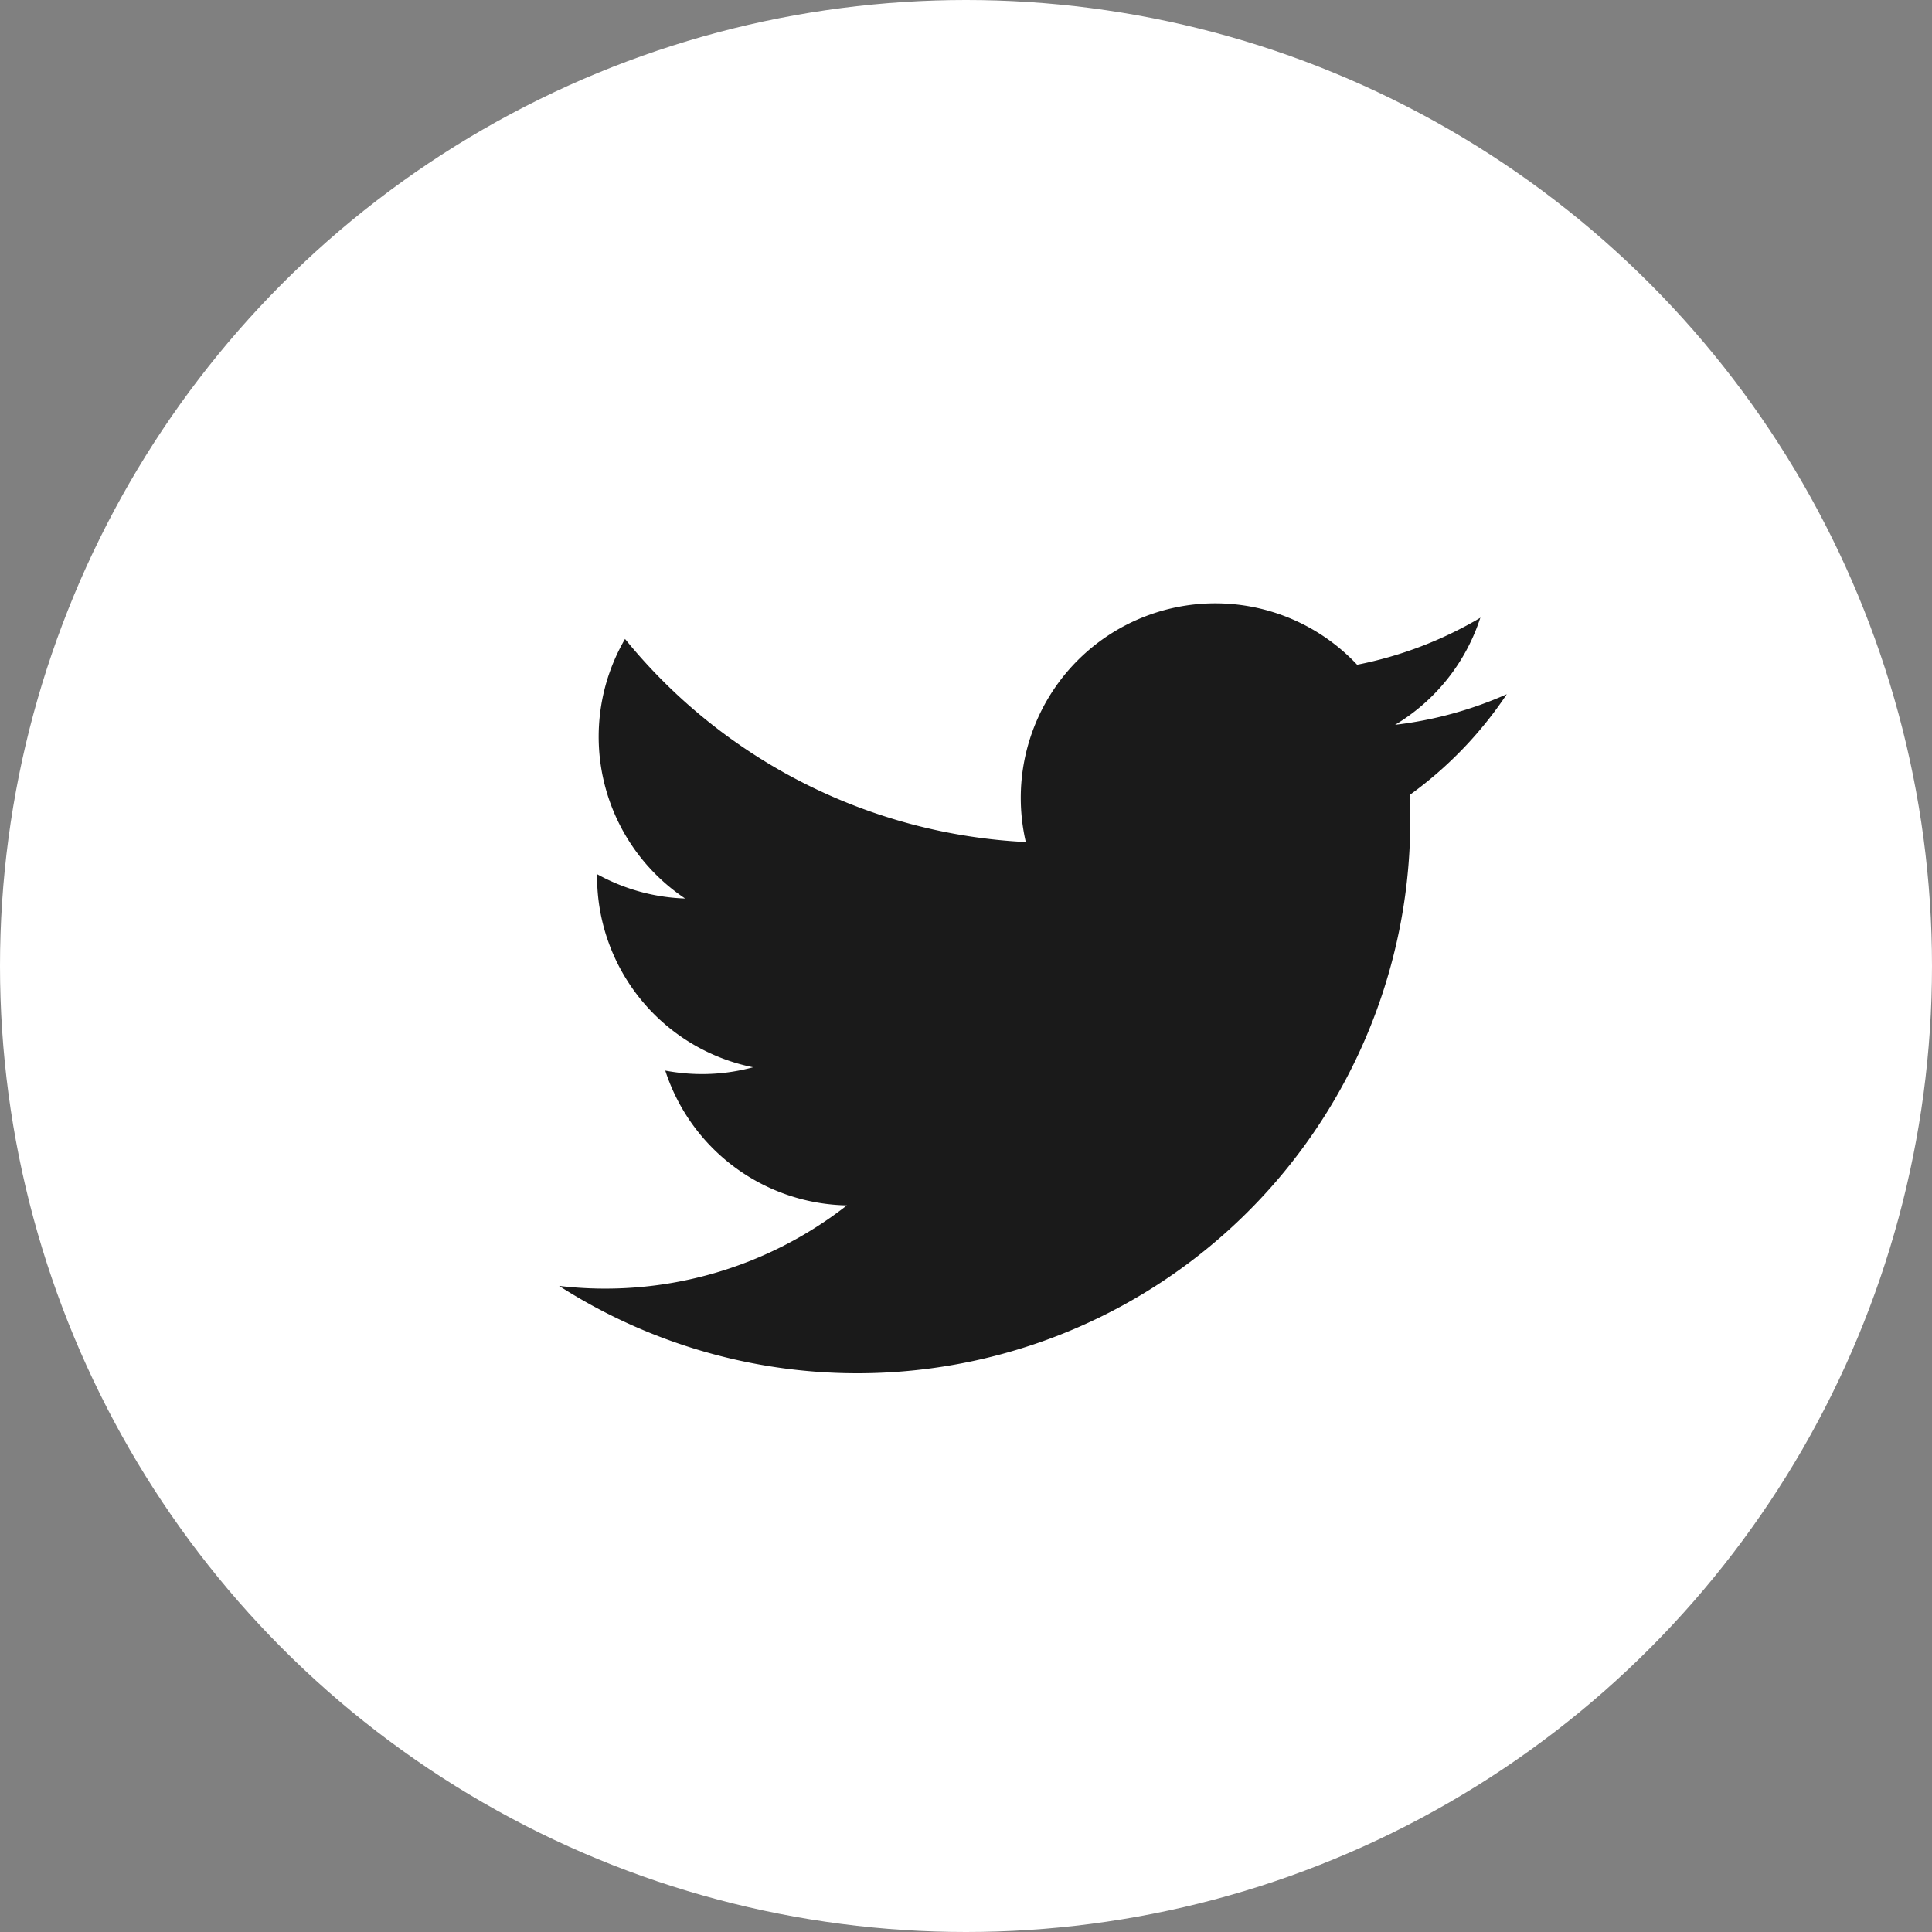
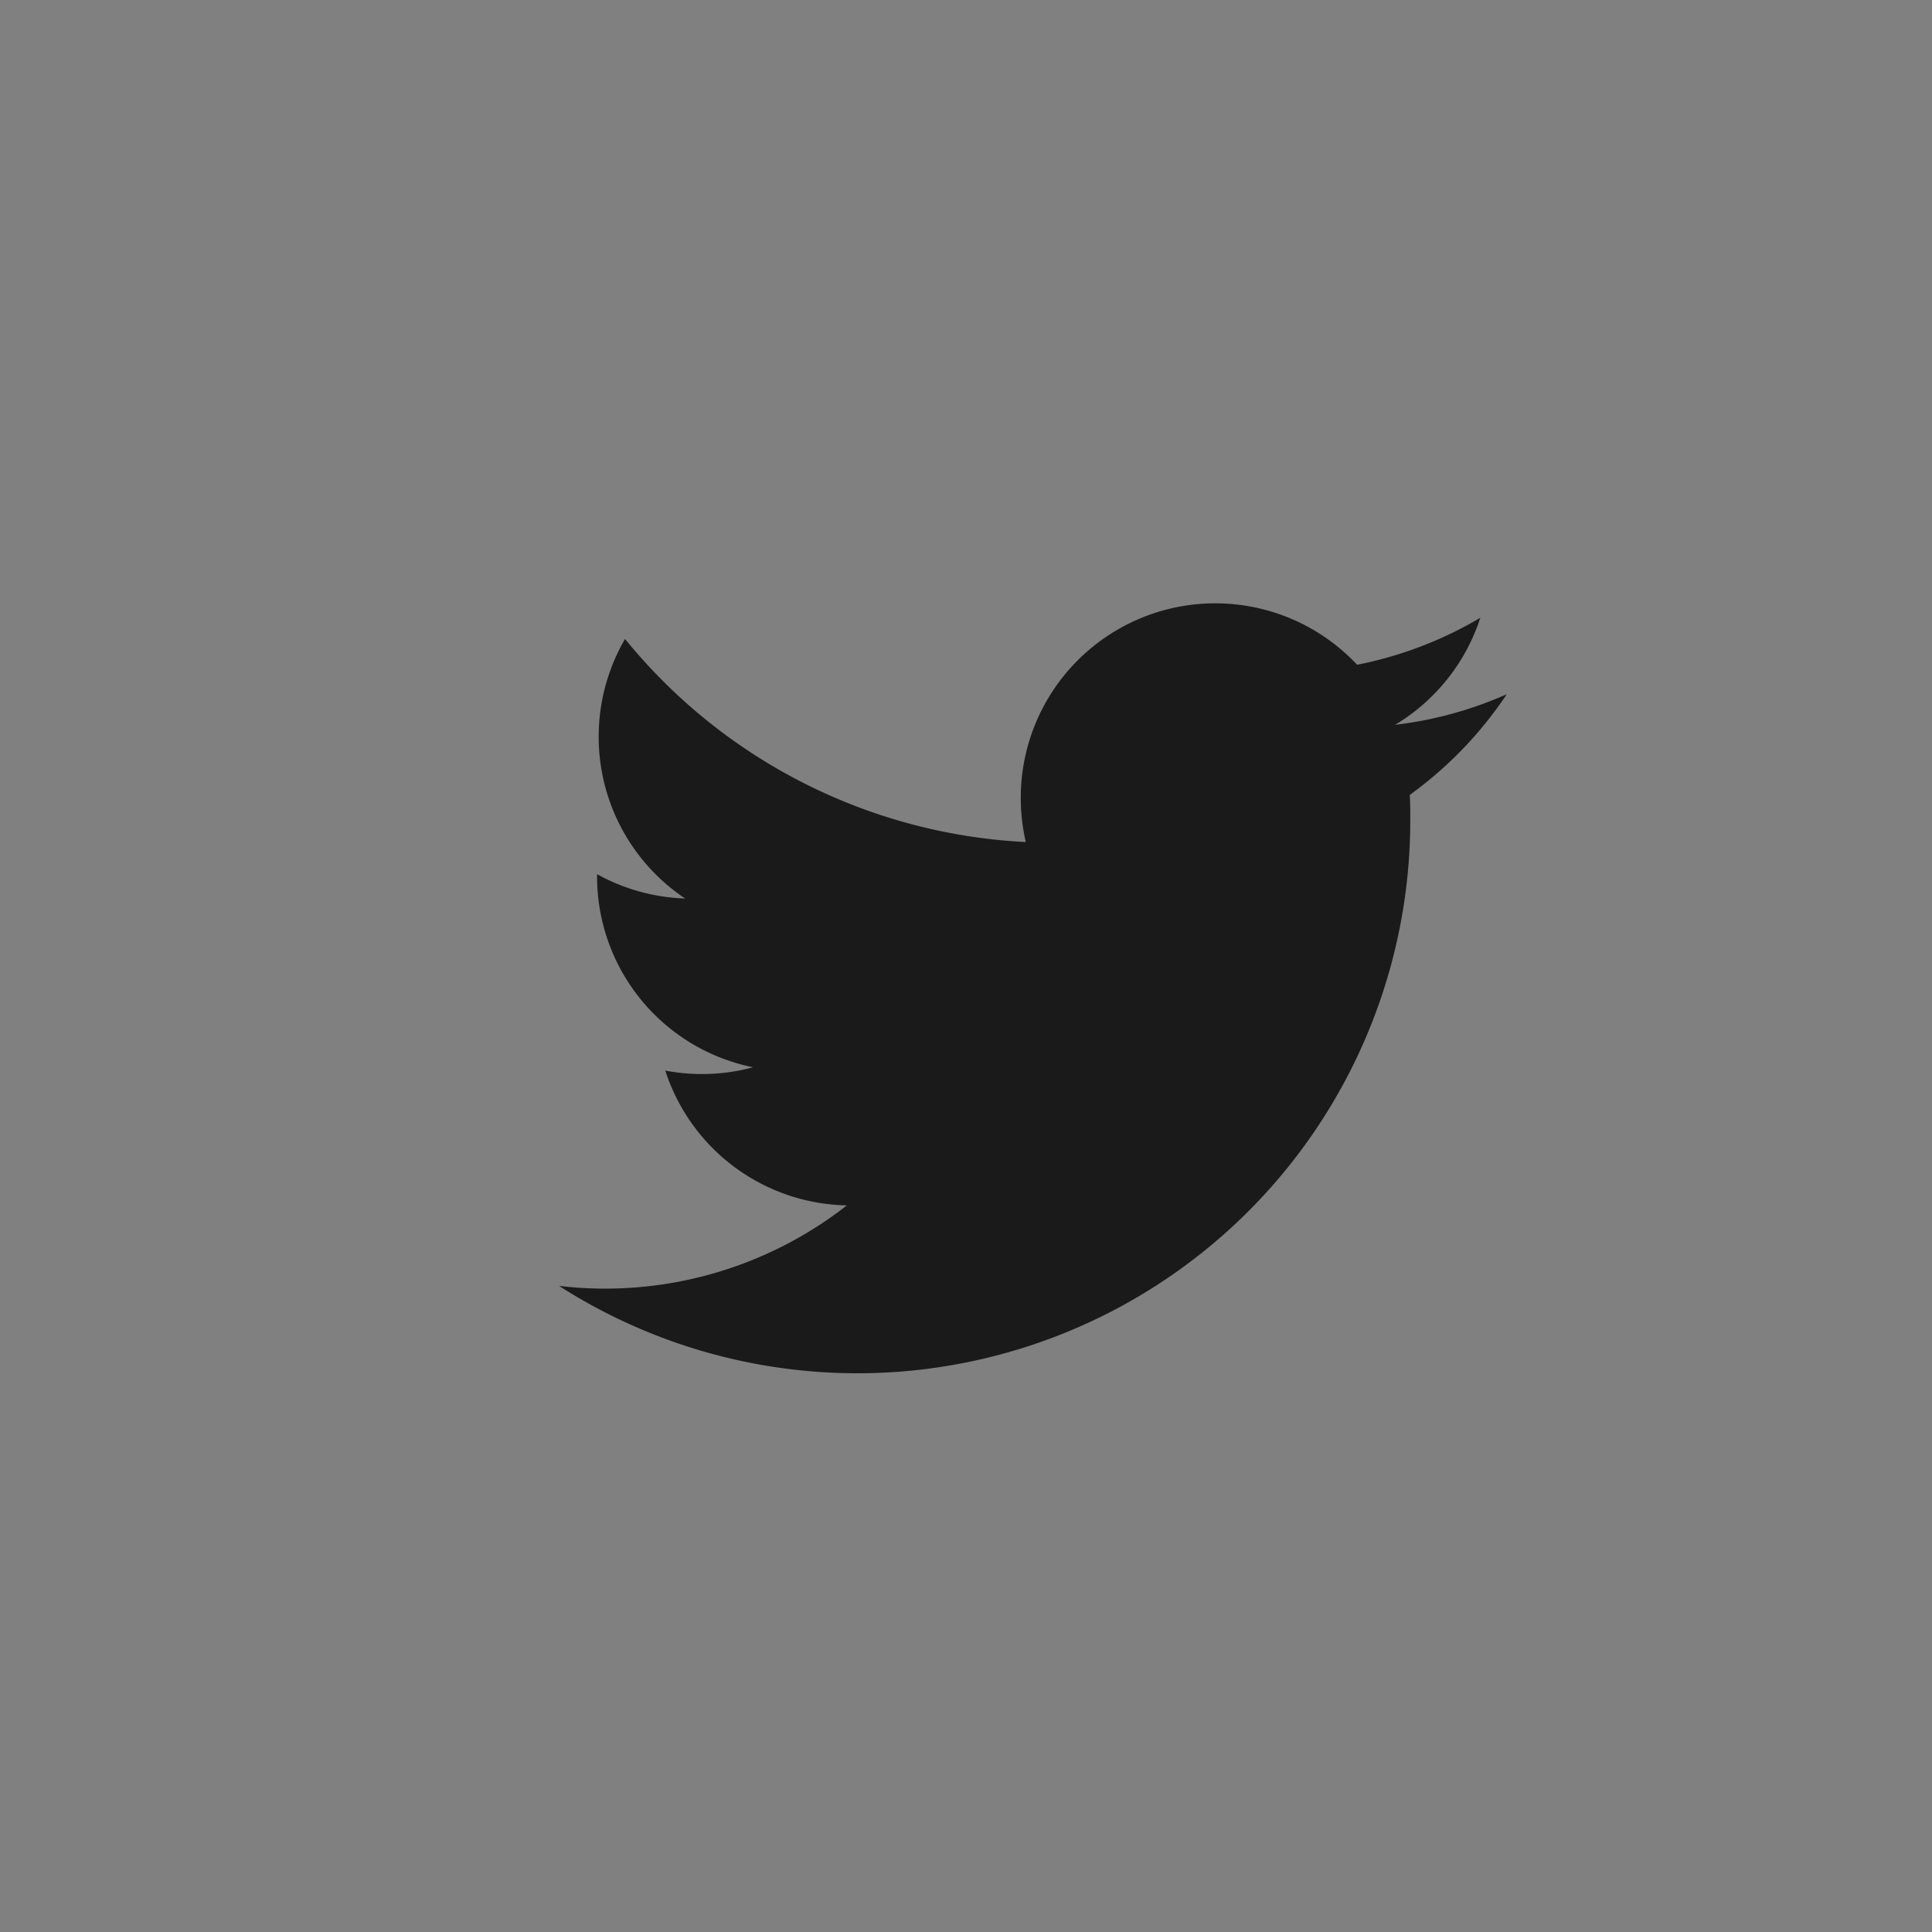
<svg xmlns="http://www.w3.org/2000/svg" width="43" height="43" viewBox="0 0 43 43">
  <rect x="0" y="0" width="43" height="43" fill="#808080" stroke="none" />
  <g id="Groupe_154" data-name="Groupe 154" transform="translate(-765 -5559)">
-     <circle id="Ellipse_16" data-name="Ellipse 16" cx="21.5" cy="21.5" r="21.5" transform="translate(765 5559)" fill="#fff" />
    <g id="Groupe_71" data-name="Groupe 71" transform="translate(876.473 5571.25)">
      <path id="Tracé_143" data-name="Tracé 143" d="M118.481,17.9a8.677,8.677,0,0,1-2.75,1.05,4.329,4.329,0,0,0-7.486,2.961,4.384,4.384,0,0,0,.112.985,12.283,12.283,0,0,1-8.92-4.52,4.331,4.331,0,0,0,1.338,5.777,4.333,4.333,0,0,1-1.96-.542v.053a4.331,4.331,0,0,0,3.472,4.245,4.338,4.338,0,0,1-1.14.151,4.451,4.451,0,0,1-.814-.077,4.334,4.334,0,0,0,4.042,3,8.736,8.736,0,0,1-6.406,1.792,12.306,12.306,0,0,0,18.945-10.368c0-.189,0-.375-.011-.56a8.766,8.766,0,0,0,2.159-2.241,8.61,8.61,0,0,1-2.486.681,4.334,4.334,0,0,0,1.9-2.393" transform="translate(-196.999 -16.405)" fill="#1a1a1a" />
    </g>
  </g>
</svg>